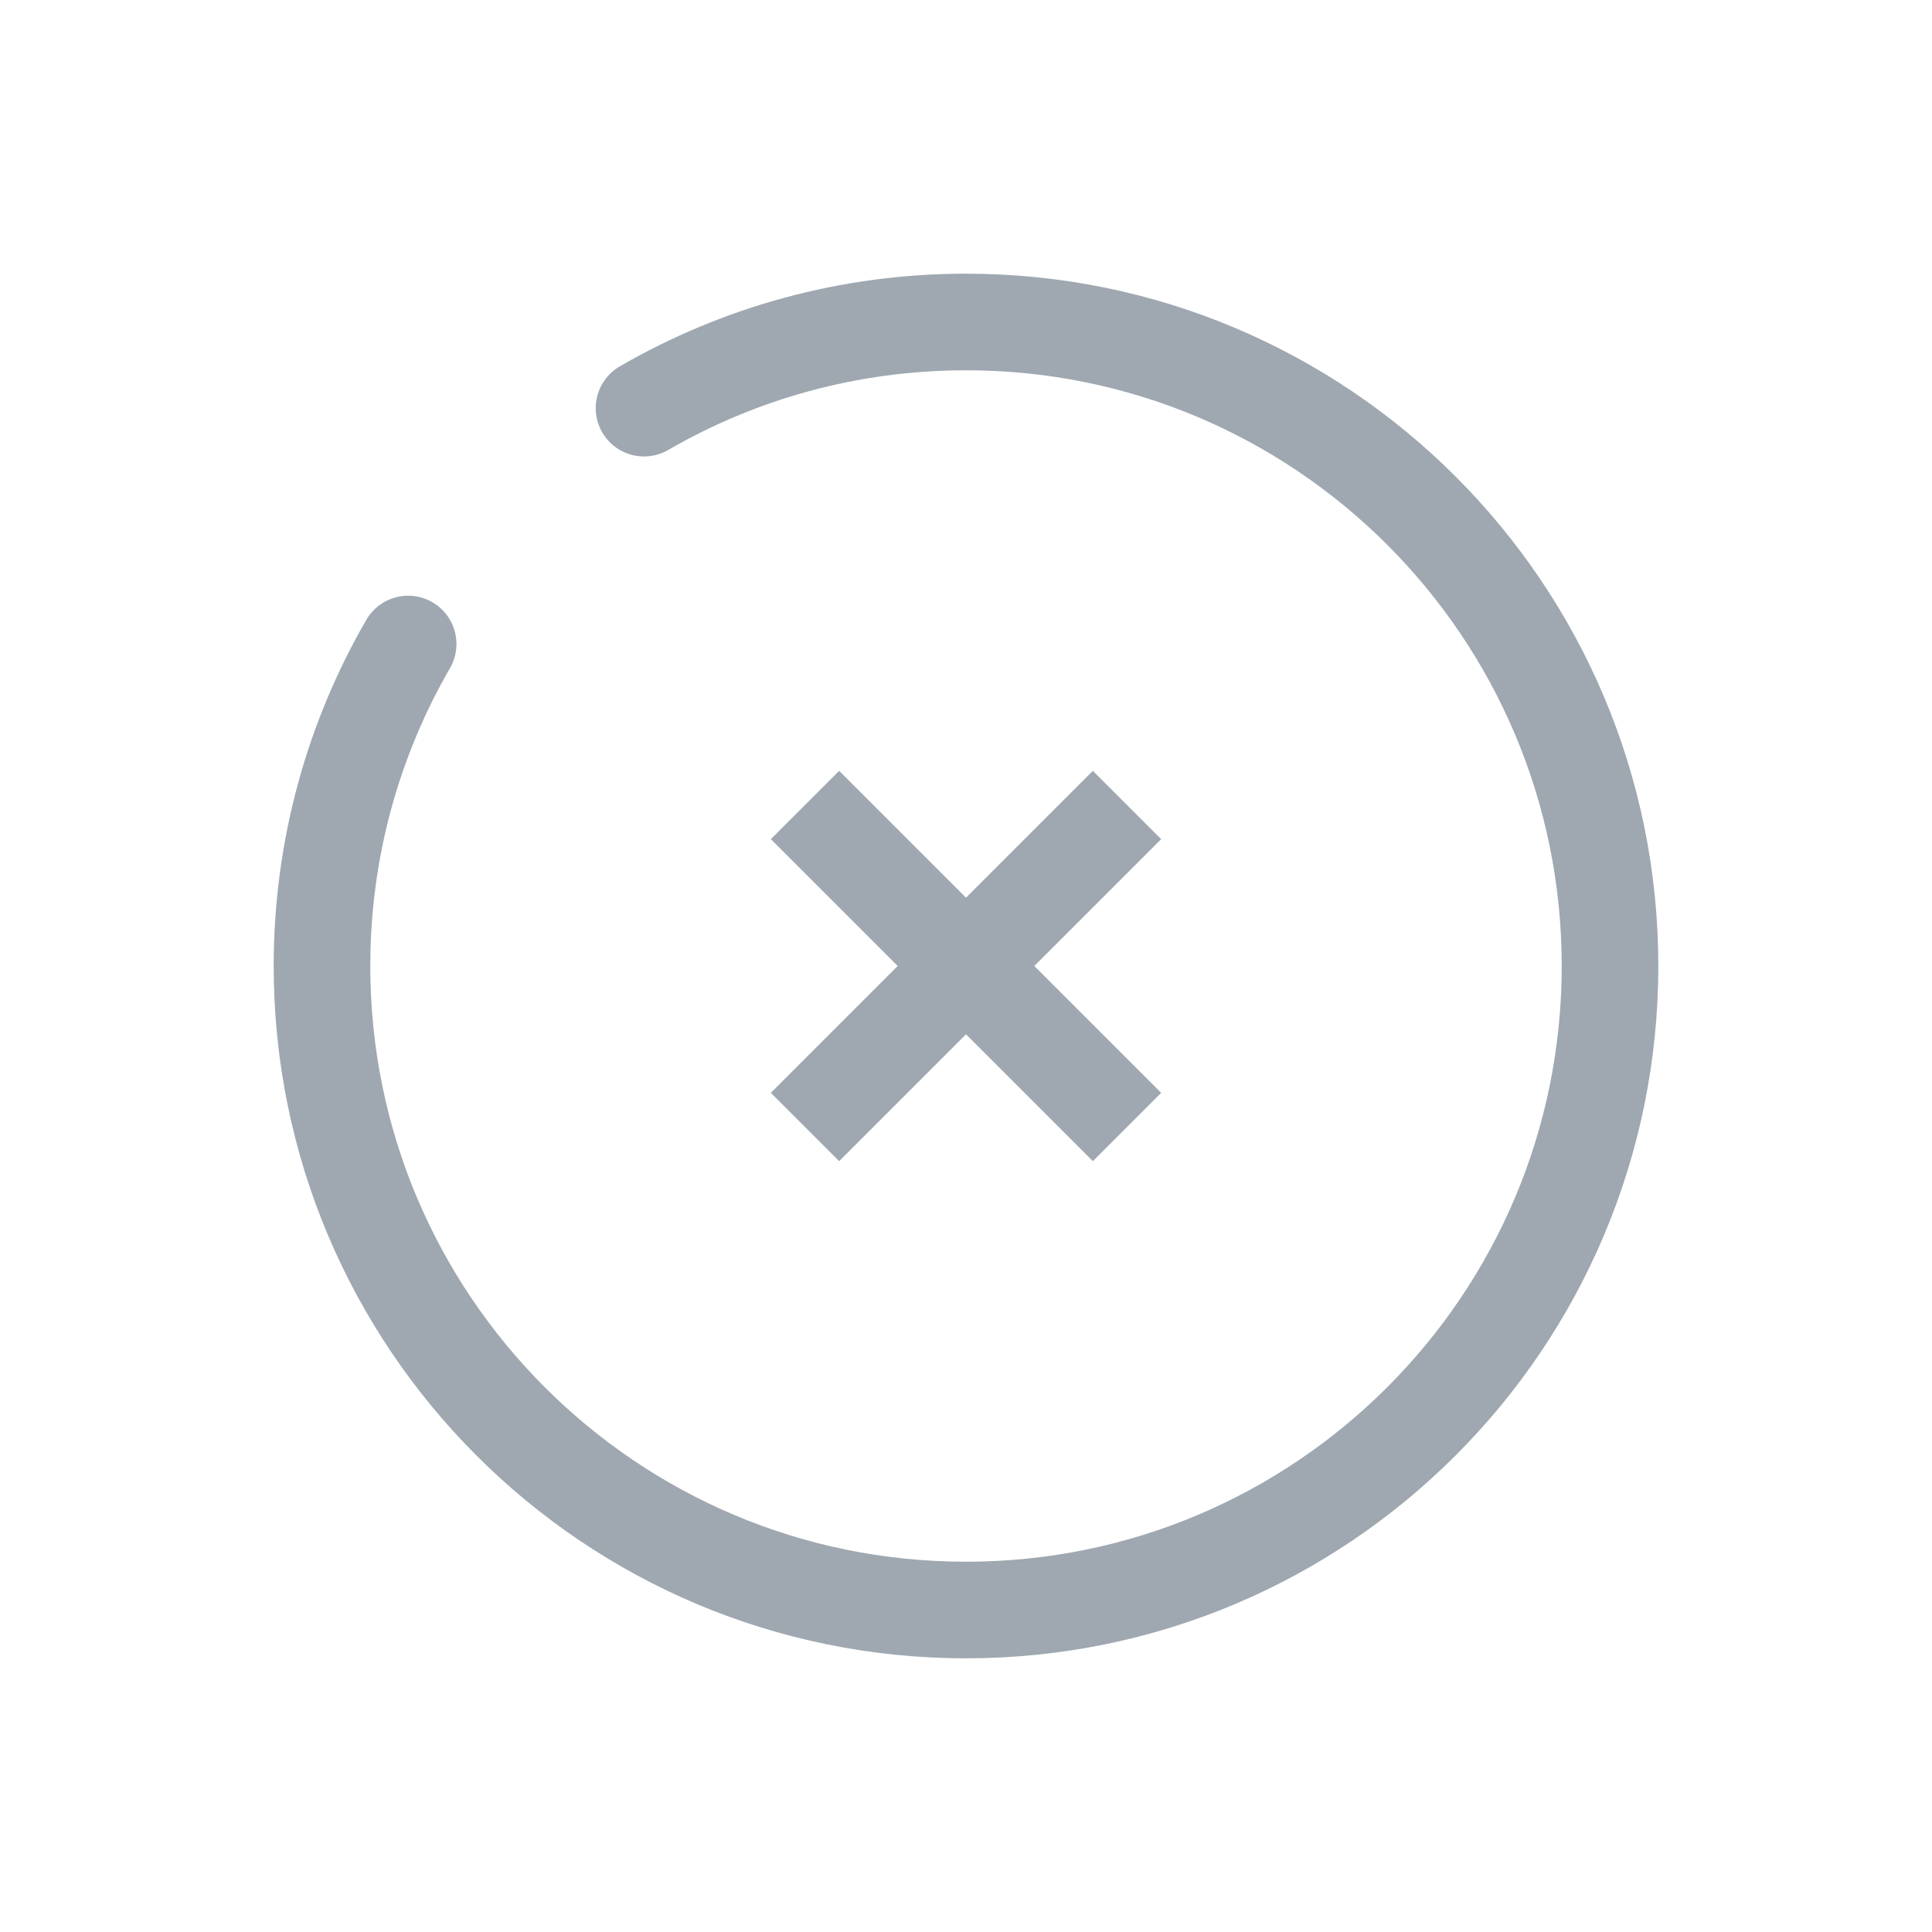
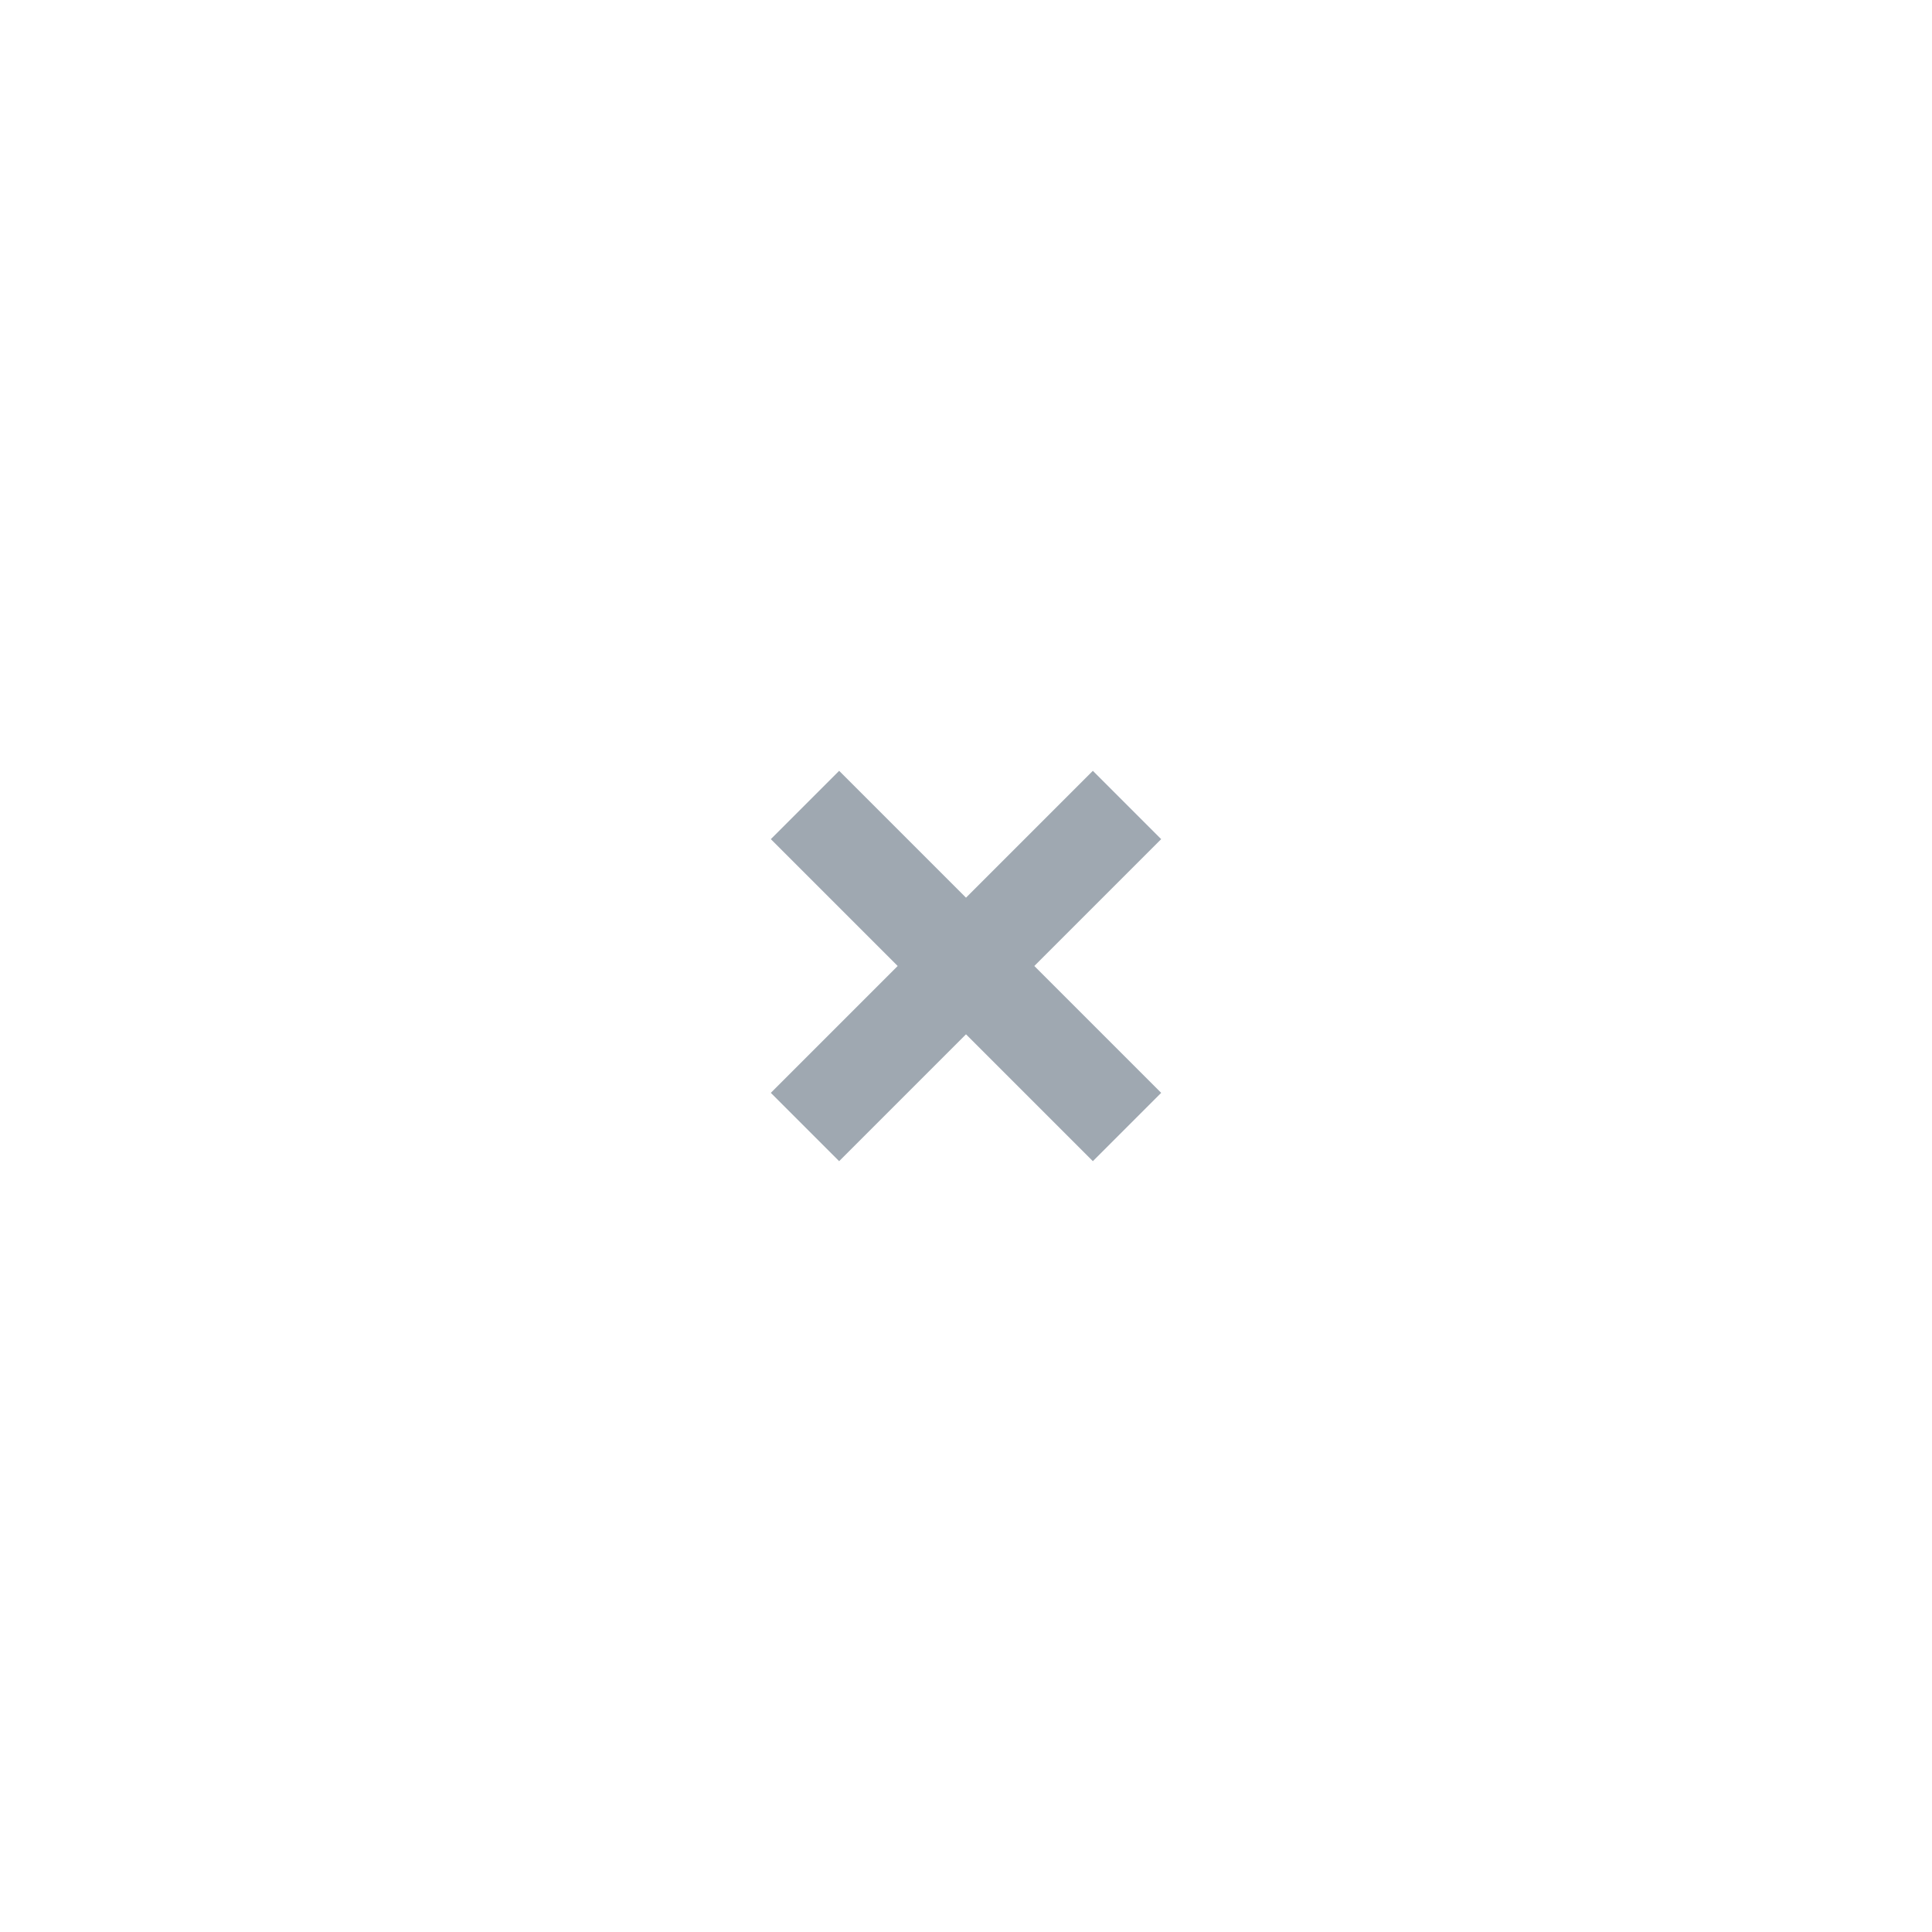
<svg xmlns="http://www.w3.org/2000/svg" width="35.156" height="35.156" viewBox="0 0 35.156 35.156" fill="none">
  <desc>
			Created with Pixso.
	</desc>
  <defs>
    <clipPath id="clip3_66542">
      <rect id="Broken / Essentional, UI / Close Circle" width="35.156" height="35.156" fill="white" fill-opacity="0" />
    </clipPath>
  </defs>
  <g clip-path="url(#clip3_66542)">
    <path id="Vector" d="M20.508 14.648L14.648 20.508M14.648 14.648L20.508 20.508" stroke="#9FA8B1" stroke-opacity="1" stroke-width="1.758" />
-     <path id="Vector" d="M11.719 7.427C13.442 6.43 15.443 5.859 17.578 5.859C24.05 5.859 29.297 11.106 29.297 17.578C29.297 24.05 24.05 29.297 17.578 29.297C11.106 29.297 5.859 24.05 5.859 17.578C5.859 15.444 6.43 13.442 7.427 11.719" stroke="#9FA8B1" stroke-opacity="1" stroke-width="1.758" stroke-linecap="round" />
  </g>
</svg>